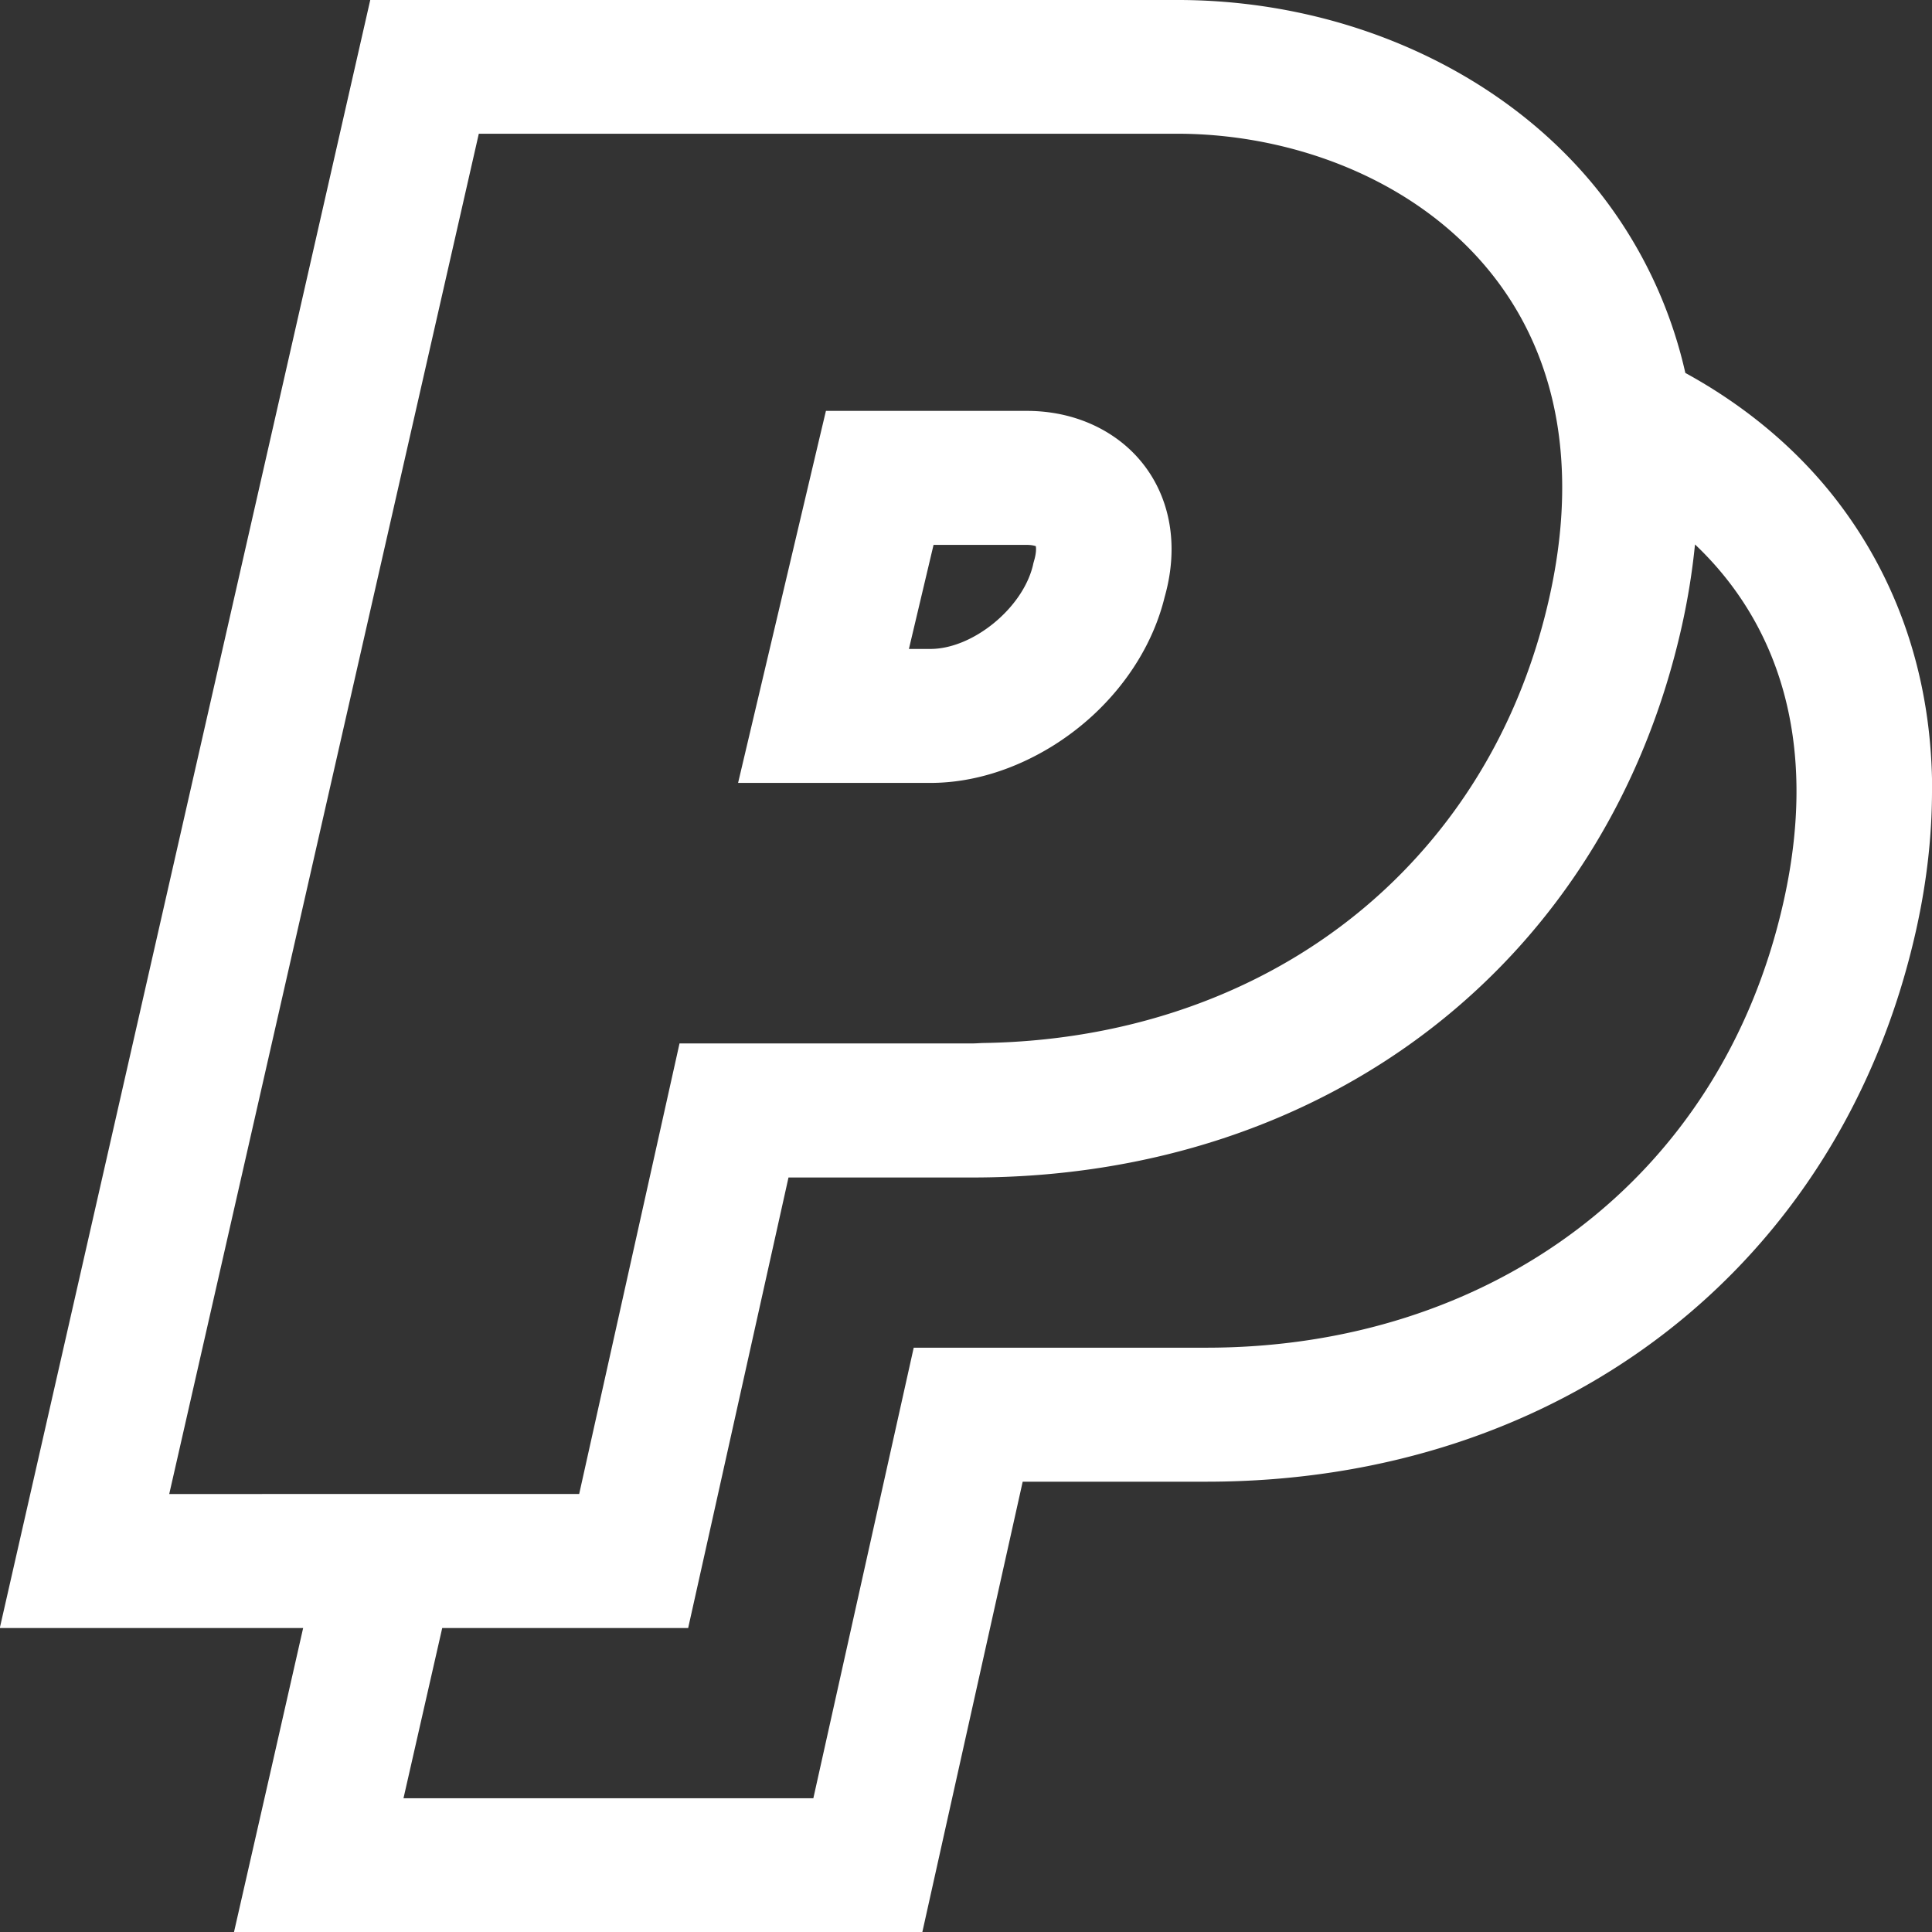
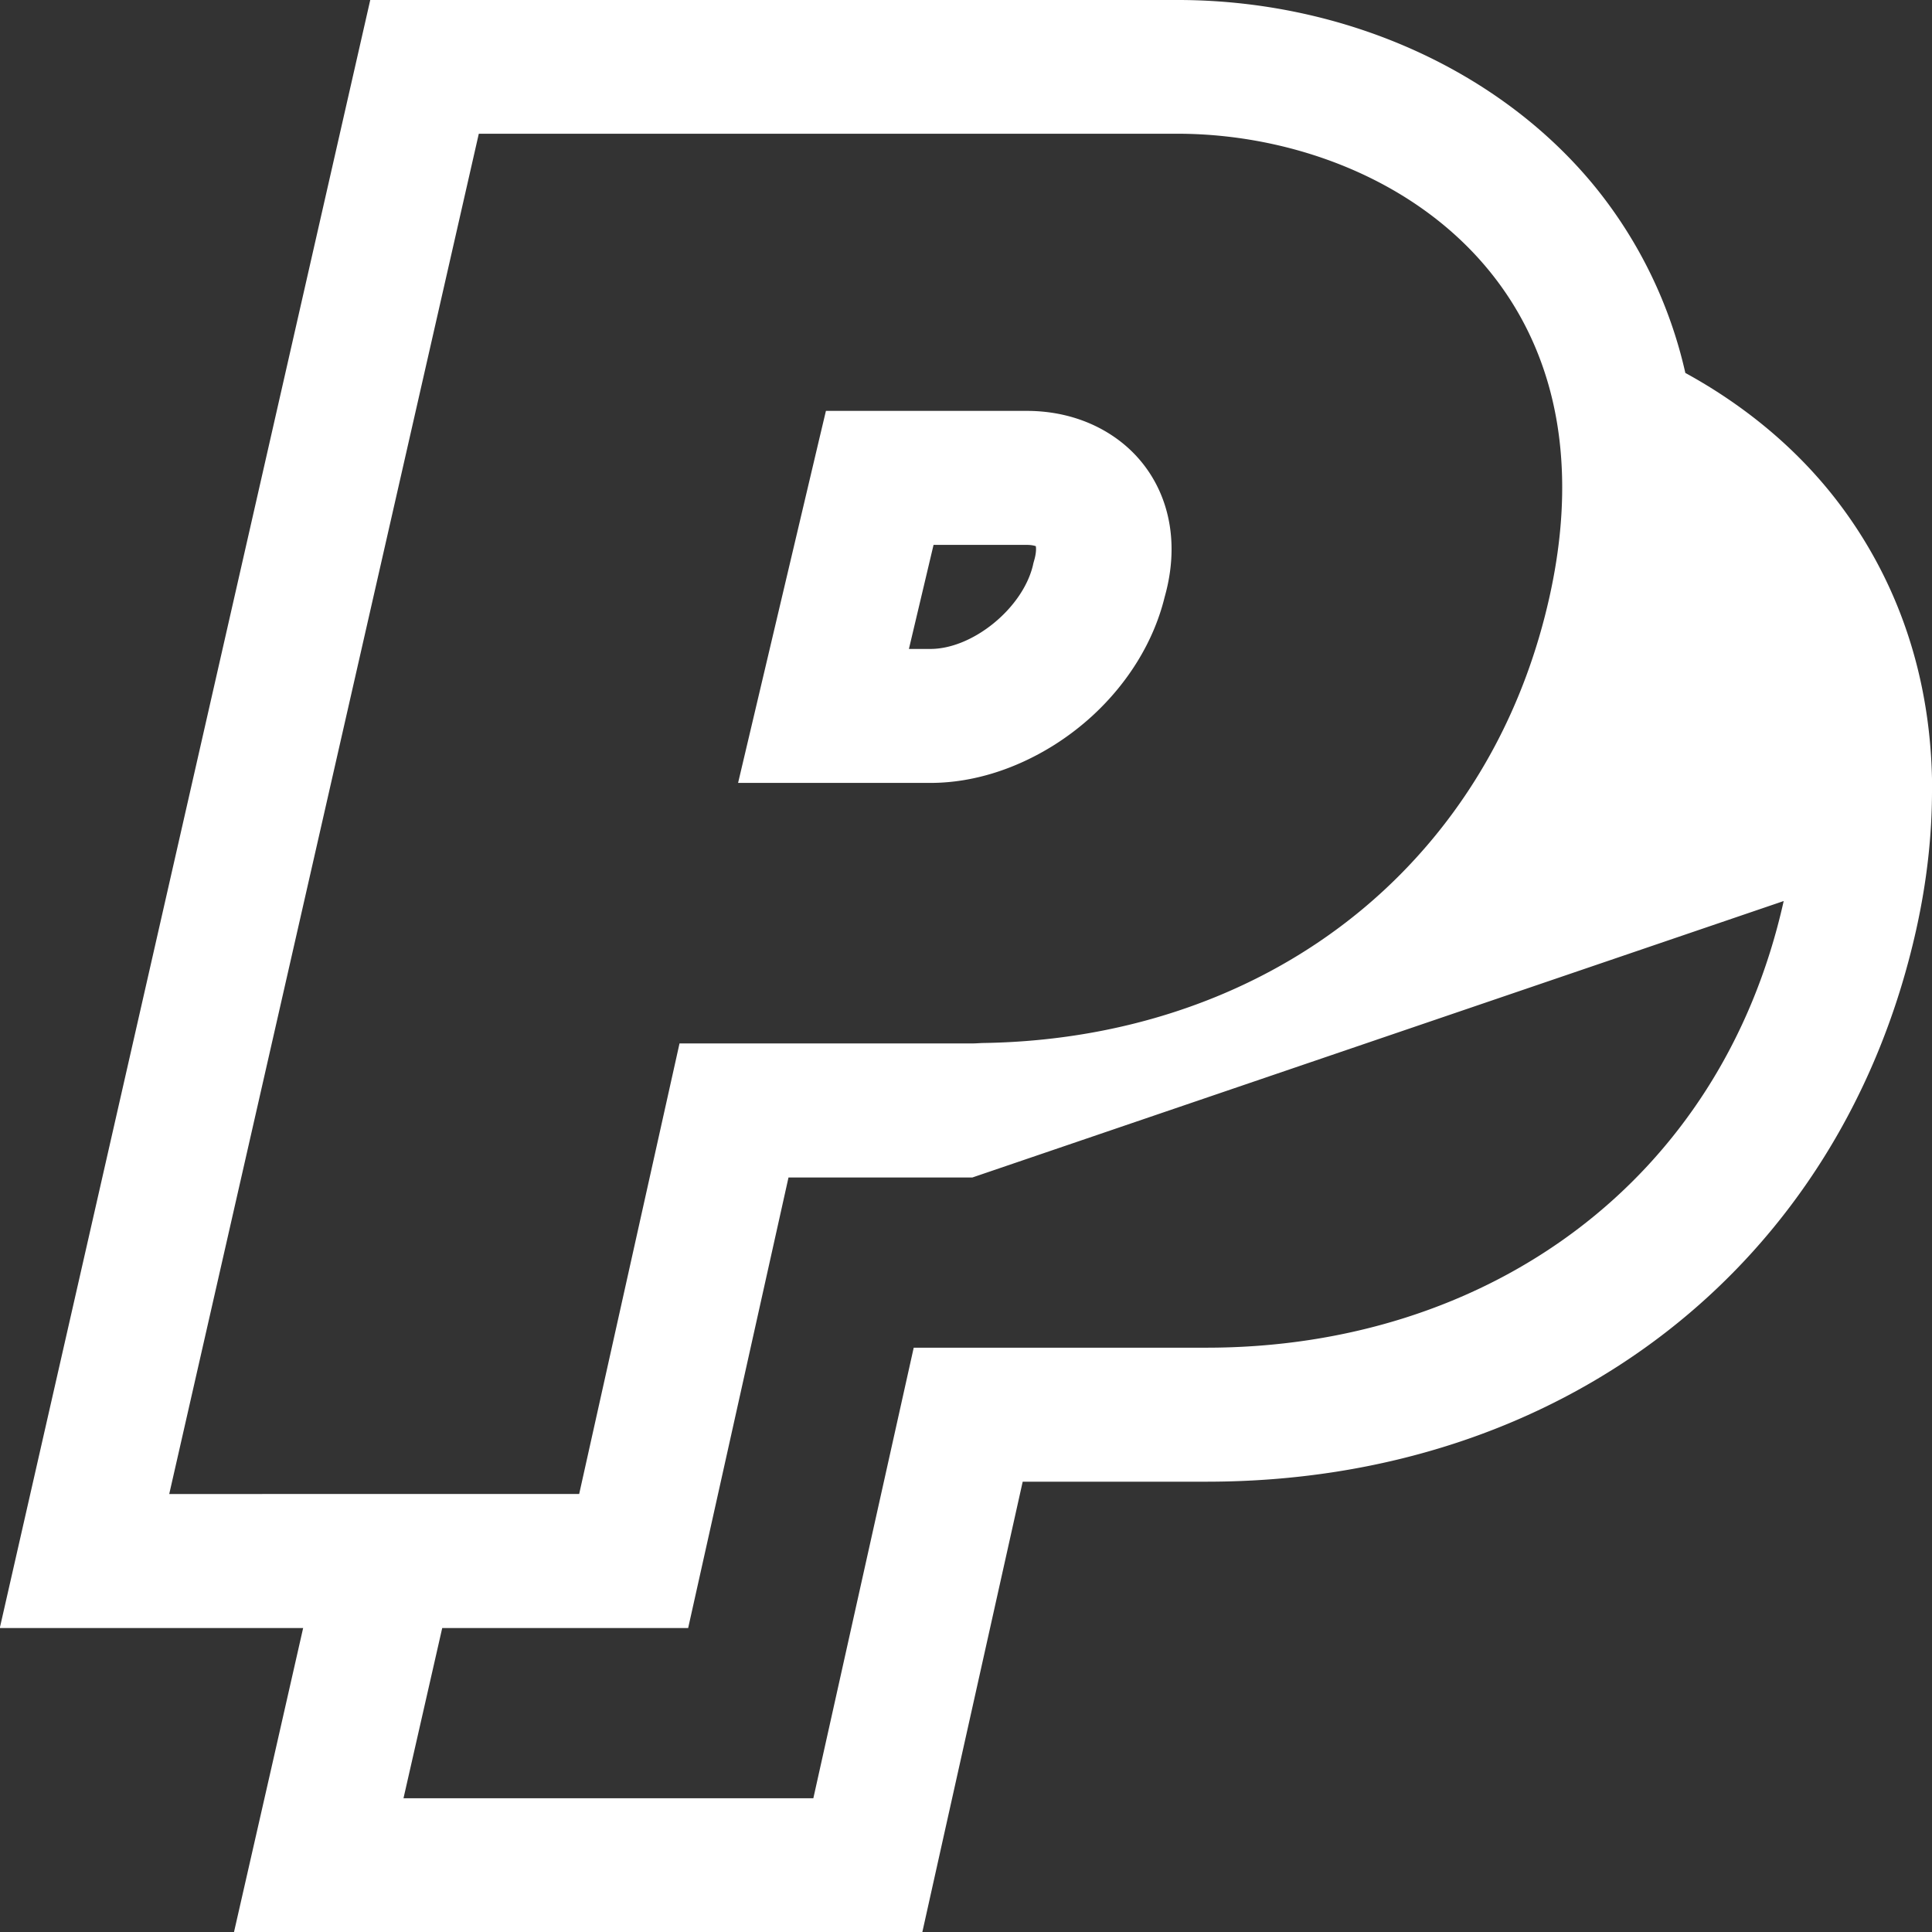
<svg xmlns="http://www.w3.org/2000/svg" t="1724835705075" class="icon" viewBox="0 0 1024 1024" version="1.1" p-id="6686" width="200" height="200">
  <rect x="0" y="0" width="1024" height="1024" fill="#333333" stroke="none" />
-   <path d="M558.048 395.296a142.656 142.656 0 0 0 21.36-16.288c18.32-16.976 32.096-38.768 37.904-62.656 10.128-35.84-1.632-66.944-25.872-84.16-12.752-9.056-28.928-14.416-47.28-14.416h-106.4l-3.424 14.416-43.136 182.768h101.952c22.592 0 45.136-7.392 64.896-19.664z m-63.248-106.496h49.392c2.544 0 4.064 0.416 4.816 0.688 0.176 1.072 0.304 3.52-0.912 7.68l-0.368 1.312-0.288 1.312c-5.536 22.688-31.904 44.16-54.304 44.16h-11.392l13.056-55.152z m474.976-28.288c-20.72-25.472-46.848-46.608-76.512-62.848a240.192 240.192 0 0 0-47.616-98.368C795.424 37.536 713.36 0.528 625.872 0H196.24l-12.592 55.328L19.584 776.32 0 862.4v0.496h160.672l-16.928 74.576L124.032 1024h364.832l12.384-55.632 40.8-183.04h97.424c188.848 0 336.48-114.816 376.128-292.448 5.872-26.384 8.336-50.608 8.4-72.912v-7.296c-1.536-70.336-28.256-120.176-54.224-152.16zM89.696 791.856L253.776 70.88H624c68.528 0 144.08 30.656 181.056 95.584 12.72 22.368 20.896 48.816 22.592 79.504 1.216 21.344-0.688 44.816-6.384 70.368-12.992 58.24-39.984 106.848-76.736 144.768-56.16 58-135.408 90.432-223.664 91.712-1.872 0.064-3.664 0.224-5.504 0.224h-155.2L306.976 791.84l-217.28 0.016z m855.696-314.288c-33.232 149.056-157.392 236.736-305.92 236.736h-155.184L431.088 953.12H213.856l20.528-90.224h130.352l12.432-55.744 40.752-183.056h97.44c188.832 0 336.416-114.816 376.08-292.4 3.344-15.056 5.568-29.392 6.944-43.136 42.448 40.192 66.336 102.48 47.008 189.008z" fill="#ffffff" p-id="6687" />
+   <path d="M558.048 395.296a142.656 142.656 0 0 0 21.36-16.288c18.32-16.976 32.096-38.768 37.904-62.656 10.128-35.84-1.632-66.944-25.872-84.16-12.752-9.056-28.928-14.416-47.28-14.416h-106.4l-3.424 14.416-43.136 182.768h101.952c22.592 0 45.136-7.392 64.896-19.664z m-63.248-106.496h49.392c2.544 0 4.064 0.416 4.816 0.688 0.176 1.072 0.304 3.52-0.912 7.68l-0.368 1.312-0.288 1.312c-5.536 22.688-31.904 44.16-54.304 44.16h-11.392l13.056-55.152z m474.976-28.288c-20.72-25.472-46.848-46.608-76.512-62.848a240.192 240.192 0 0 0-47.616-98.368C795.424 37.536 713.36 0.528 625.872 0H196.24l-12.592 55.328L19.584 776.32 0 862.4v0.496h160.672l-16.928 74.576L124.032 1024h364.832l12.384-55.632 40.8-183.04h97.424c188.848 0 336.48-114.816 376.128-292.448 5.872-26.384 8.336-50.608 8.4-72.912v-7.296c-1.536-70.336-28.256-120.176-54.224-152.16zM89.696 791.856L253.776 70.88H624c68.528 0 144.08 30.656 181.056 95.584 12.72 22.368 20.896 48.816 22.592 79.504 1.216 21.344-0.688 44.816-6.384 70.368-12.992 58.24-39.984 106.848-76.736 144.768-56.16 58-135.408 90.432-223.664 91.712-1.872 0.064-3.664 0.224-5.504 0.224h-155.2L306.976 791.84l-217.28 0.016z m855.696-314.288c-33.232 149.056-157.392 236.736-305.92 236.736h-155.184L431.088 953.12H213.856l20.528-90.224h130.352l12.432-55.744 40.752-183.056h97.44z" fill="#ffffff" p-id="6687" />
</svg>